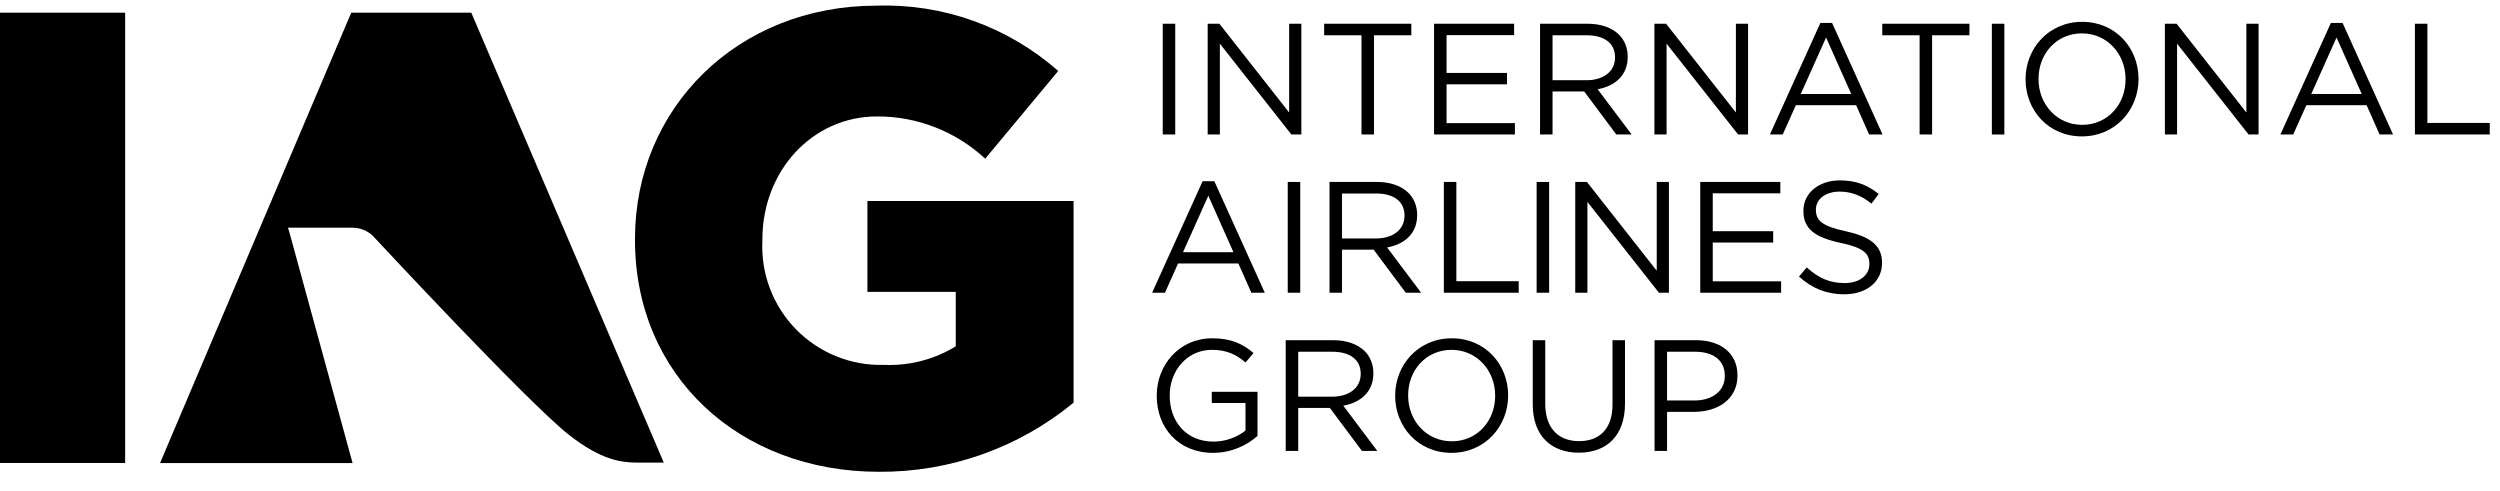
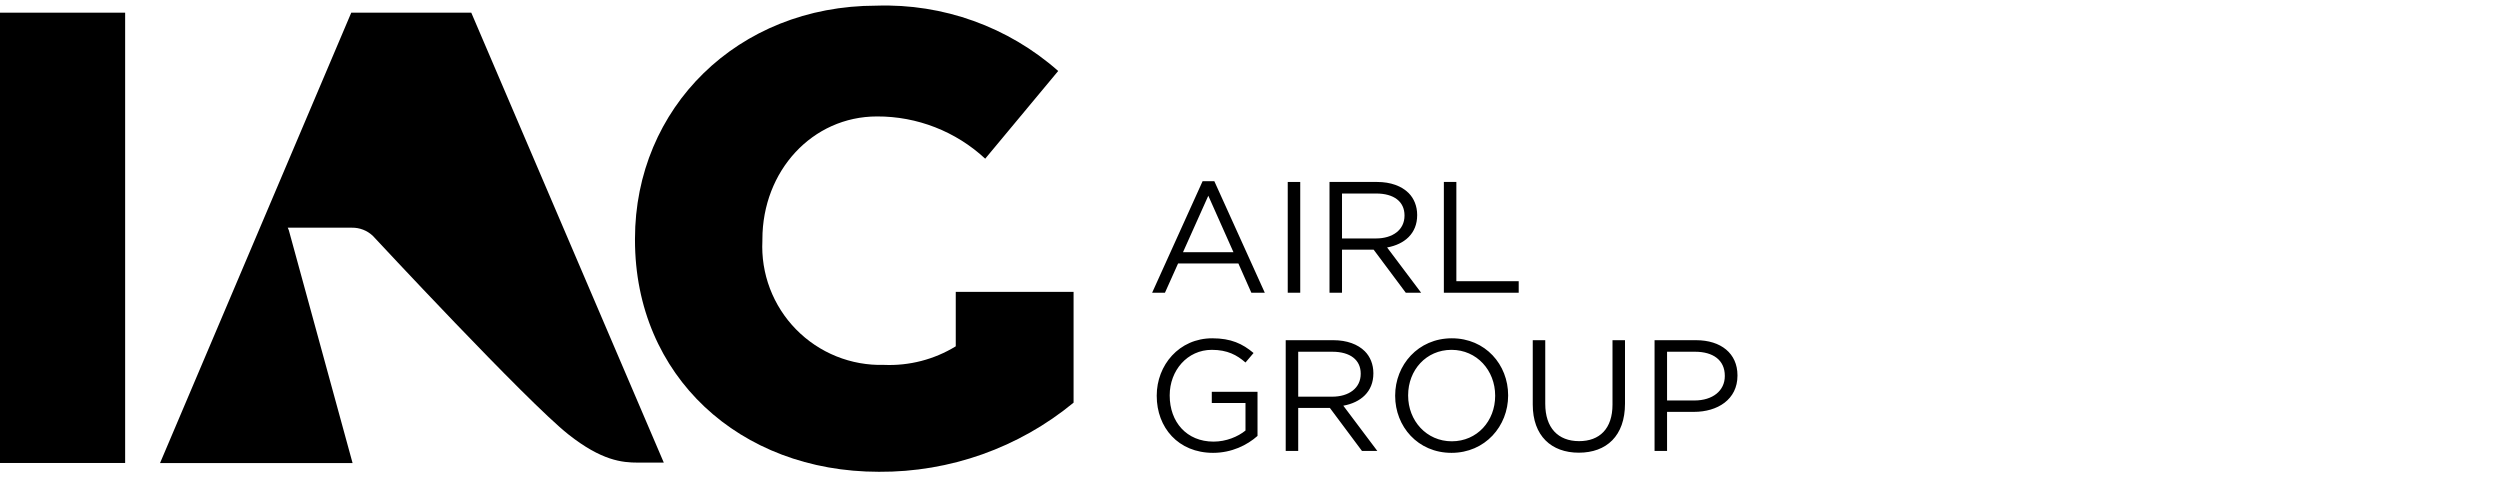
<svg xmlns="http://www.w3.org/2000/svg" width="316" height="62" viewBox="0 0 158 31">
  <path d="M22.283 29.266L18.254 14.552L18.186 14.39H22.242C22.73 14.383 23.201 14.566 23.558 14.9C23.558 14.9 33.3 25.382 35.921 27.454C38.028 29.119 39.321 29.237 40.315 29.237C40.971 29.237 41.951 29.235 41.951 29.235L29.784 0.8H22.2L10.114 29.266H22.283Z" fill="#000" />
  <path d="M7.909 0.801H0V29.26H7.909V0.801Z" fill="#000" />
-   <path d="M40.131 15.17V15.089C40.131 6.833 46.605 0.358 55.386 0.358C59.603 0.216 63.715 1.693 66.878 4.486L62.265 10.029C60.407 8.304 57.963 7.35 55.428 7.359C51.34 7.359 48.183 10.799 48.183 15.13V15.21C48.132 16.241 48.294 17.271 48.66 18.236C49.027 19.201 49.588 20.079 50.311 20.817C51.033 21.554 51.9 22.134 52.857 22.52C53.814 22.906 54.84 23.09 55.872 23.061C57.466 23.129 59.044 22.721 60.404 21.887V18.448H54.82V12.702H67.85V25.448C64.388 28.3 60.034 29.846 55.548 29.817C46.727 29.817 40.131 23.749 40.131 15.17Z" fill="#000" />
-   <path d="M73.485 8.5V1.5H74.275V8.5H73.485ZM76.325 8.5V1.5H77.065L81.475 7.11V1.5H82.245V8.5H81.615L77.095 2.76V8.5H76.325ZM86.046 8.5V2.23H83.686V1.5H89.196V2.23H86.836V8.5H86.046ZM90.632 8.5V1.5H95.692V2.22H91.422V4.61H95.242V5.33H91.422V7.78H95.742V8.5H90.632ZM97.331 8.5V1.5H100.341C101.201 1.5 101.891 1.76 102.331 2.2C102.671 2.54 102.871 3.03 102.871 3.58V3.6C102.871 4.76 102.071 5.44 100.971 5.64L103.121 8.5H102.151L100.121 5.78H98.121V8.5H97.331ZM98.121 5.07H100.271C101.321 5.07 102.071 4.53 102.071 3.63V3.61C102.071 2.75 101.411 2.23 100.281 2.23H98.121V5.07ZM104.558 8.5V1.5H105.298L109.708 7.11V1.5H110.478V8.5H109.848L105.328 2.76V8.5H104.558ZM111.858 8.5L115.048 1.45H115.788L118.978 8.5H118.128L117.308 6.65H113.498L112.668 8.5H111.858ZM113.808 5.94H116.998L115.408 2.37L113.808 5.94ZM121.319 8.5V2.23H118.959V1.5H124.469V2.23H122.109V8.5H121.319Z" fill="#000" />
-   <path d="M125.885 8.5V1.5H126.675V8.5H125.885Z" fill="#000" />
-   <path d="M131.575 8.62C129.445 8.62 128.015 6.95 128.015 5.02V5C128.015 3.07 129.465 1.38 131.595 1.38C133.725 1.38 135.155 3.05 135.155 4.98V5C135.155 6.93 133.705 8.62 131.575 8.62ZM131.595 7.89C133.195 7.89 134.335 6.61 134.335 5.02V5C134.335 3.41 133.175 2.11 131.575 2.11C129.975 2.11 128.835 3.39 128.835 4.98V5C128.835 6.59 129.995 7.89 131.595 7.89ZM136.821 8.5V1.5H137.561L141.971 7.11V1.5H142.741V8.5H142.111L137.591 2.76V8.5H136.821ZM144.121 8.5L147.311 1.45H148.051L151.241 8.5H150.391L149.571 6.65H145.761L144.931 8.5H144.121ZM146.071 5.94H149.261L147.671 2.37L146.071 5.94ZM152.622 8.5V1.5H153.412V7.77H157.352V8.5H152.622Z" fill="#000" />
+   <path d="M40.131 15.17V15.089C40.131 6.833 46.605 0.358 55.386 0.358C59.603 0.216 63.715 1.693 66.878 4.486L62.265 10.029C60.407 8.304 57.963 7.35 55.428 7.359C51.34 7.359 48.183 10.799 48.183 15.13V15.21C48.132 16.241 48.294 17.271 48.66 18.236C49.027 19.201 49.588 20.079 50.311 20.817C51.033 21.554 51.9 22.134 52.857 22.52C53.814 22.906 54.84 23.09 55.872 23.061C57.466 23.129 59.044 22.721 60.404 21.887V18.448H54.82H67.85V25.448C64.388 28.3 60.034 29.846 55.548 29.817C46.727 29.817 40.131 23.749 40.131 15.17Z" fill="#000" />
  <path d="M72.815 18.5L76.005 11.45H76.745L79.935 18.5H79.085L78.265 16.65H74.455L73.625 18.5H72.815ZM74.765 15.94H77.955L76.365 12.37L74.765 15.94Z" fill="#000" />
  <path d="M81.385 18.5V11.5H82.175V18.5H81.385Z" fill="#000" />
  <path d="M84.025 18.5V11.5H87.035C87.895 11.5 88.585 11.76 89.025 12.2C89.365 12.54 89.565 13.03 89.565 13.58V13.6C89.565 14.76 88.765 15.44 87.665 15.64L89.815 18.5H88.845L86.815 15.78H84.815V18.5H84.025ZM84.815 15.07H86.965C88.015 15.07 88.765 14.53 88.765 13.63V13.61C88.765 12.75 88.105 12.23 86.975 12.23H84.815V15.07ZM91.252 18.5V11.5H92.042V17.77H95.982V18.5H91.252Z" fill="#000" />
-   <path d="M97.115 18.5V11.5H97.905V18.5H97.115Z" fill="#000" />
-   <path d="M99.555 18.5V11.5H100.295L104.705 17.11V11.5H105.475V18.5H104.845L100.325 12.76V18.5H99.555ZM107.456 18.5V11.5H112.516V12.22H108.246V14.61H112.066V15.33H108.246V17.78H112.566V18.5H107.456ZM116.555 18.6C115.445 18.6 114.535 18.23 113.695 17.48L114.185 16.9C114.915 17.56 115.615 17.89 116.585 17.89C117.525 17.89 118.145 17.39 118.145 16.7V16.68C118.145 16.03 117.795 15.66 116.325 15.35C114.715 15 113.975 14.48 113.975 13.33V13.31C113.975 12.21 114.945 11.4 116.275 11.4C117.295 11.4 118.025 11.69 118.735 12.26L118.275 12.87C117.625 12.34 116.975 12.11 116.255 12.11C115.345 12.11 114.765 12.61 114.765 13.24V13.26C114.765 13.92 115.125 14.29 116.665 14.62C118.225 14.96 118.945 15.53 118.945 16.6V16.62C118.945 17.82 117.945 18.6 116.555 18.6Z" fill="#000" />
  <path d="M76.665 28.62C74.465 28.62 73.105 27.02 73.105 25.02V25C73.105 23.08 74.515 21.38 76.615 21.38C77.795 21.38 78.525 21.72 79.225 22.31L78.715 22.91C78.175 22.44 77.575 22.11 76.585 22.11C75.035 22.11 73.925 23.42 73.925 24.98V25C73.925 26.67 74.995 27.91 76.695 27.91C77.495 27.91 78.235 27.6 78.715 27.21V25.47H76.585V24.76H79.475V27.55C78.825 28.13 77.845 28.62 76.665 28.62ZM81.257 28.5V21.5H84.267C85.127 21.5 85.817 21.76 86.257 22.2C86.597 22.54 86.797 23.03 86.797 23.58V23.6C86.797 24.76 85.997 25.44 84.897 25.64L87.047 28.5H86.077L84.047 25.78H82.047V28.5H81.257ZM82.047 25.07H84.197C85.247 25.07 85.997 24.53 85.997 23.63V23.61C85.997 22.75 85.337 22.23 84.207 22.23H82.047V25.07ZM91.734 28.62C89.604 28.62 88.174 26.95 88.174 25.02V25C88.174 23.07 89.624 21.38 91.754 21.38C93.884 21.38 95.314 23.05 95.314 24.98V25C95.314 26.93 93.864 28.62 91.734 28.62ZM91.754 27.89C93.354 27.89 94.494 26.61 94.494 25.02V25C94.494 23.41 93.334 22.11 91.734 22.11C90.134 22.11 88.994 23.39 88.994 24.98V25C88.994 26.59 90.154 27.89 91.754 27.89ZM99.78 28.61C98.05 28.61 96.87 27.55 96.87 25.57V21.5H97.66V25.52C97.66 27.03 98.46 27.88 99.8 27.88C101.09 27.88 101.91 27.1 101.91 25.57V21.5H102.7V25.51C102.7 27.55 101.53 28.61 99.78 28.61ZM104.568 28.5V21.5H107.188C108.768 21.5 109.808 22.34 109.808 23.72V23.74C109.808 25.25 108.548 26.03 107.058 26.03H105.358V28.5H104.568ZM105.358 25.31H107.088C108.248 25.31 109.008 24.69 109.008 23.77V23.75C109.008 22.75 108.258 22.23 107.128 22.23H105.358V25.31Z" fill="#000" />
</svg>